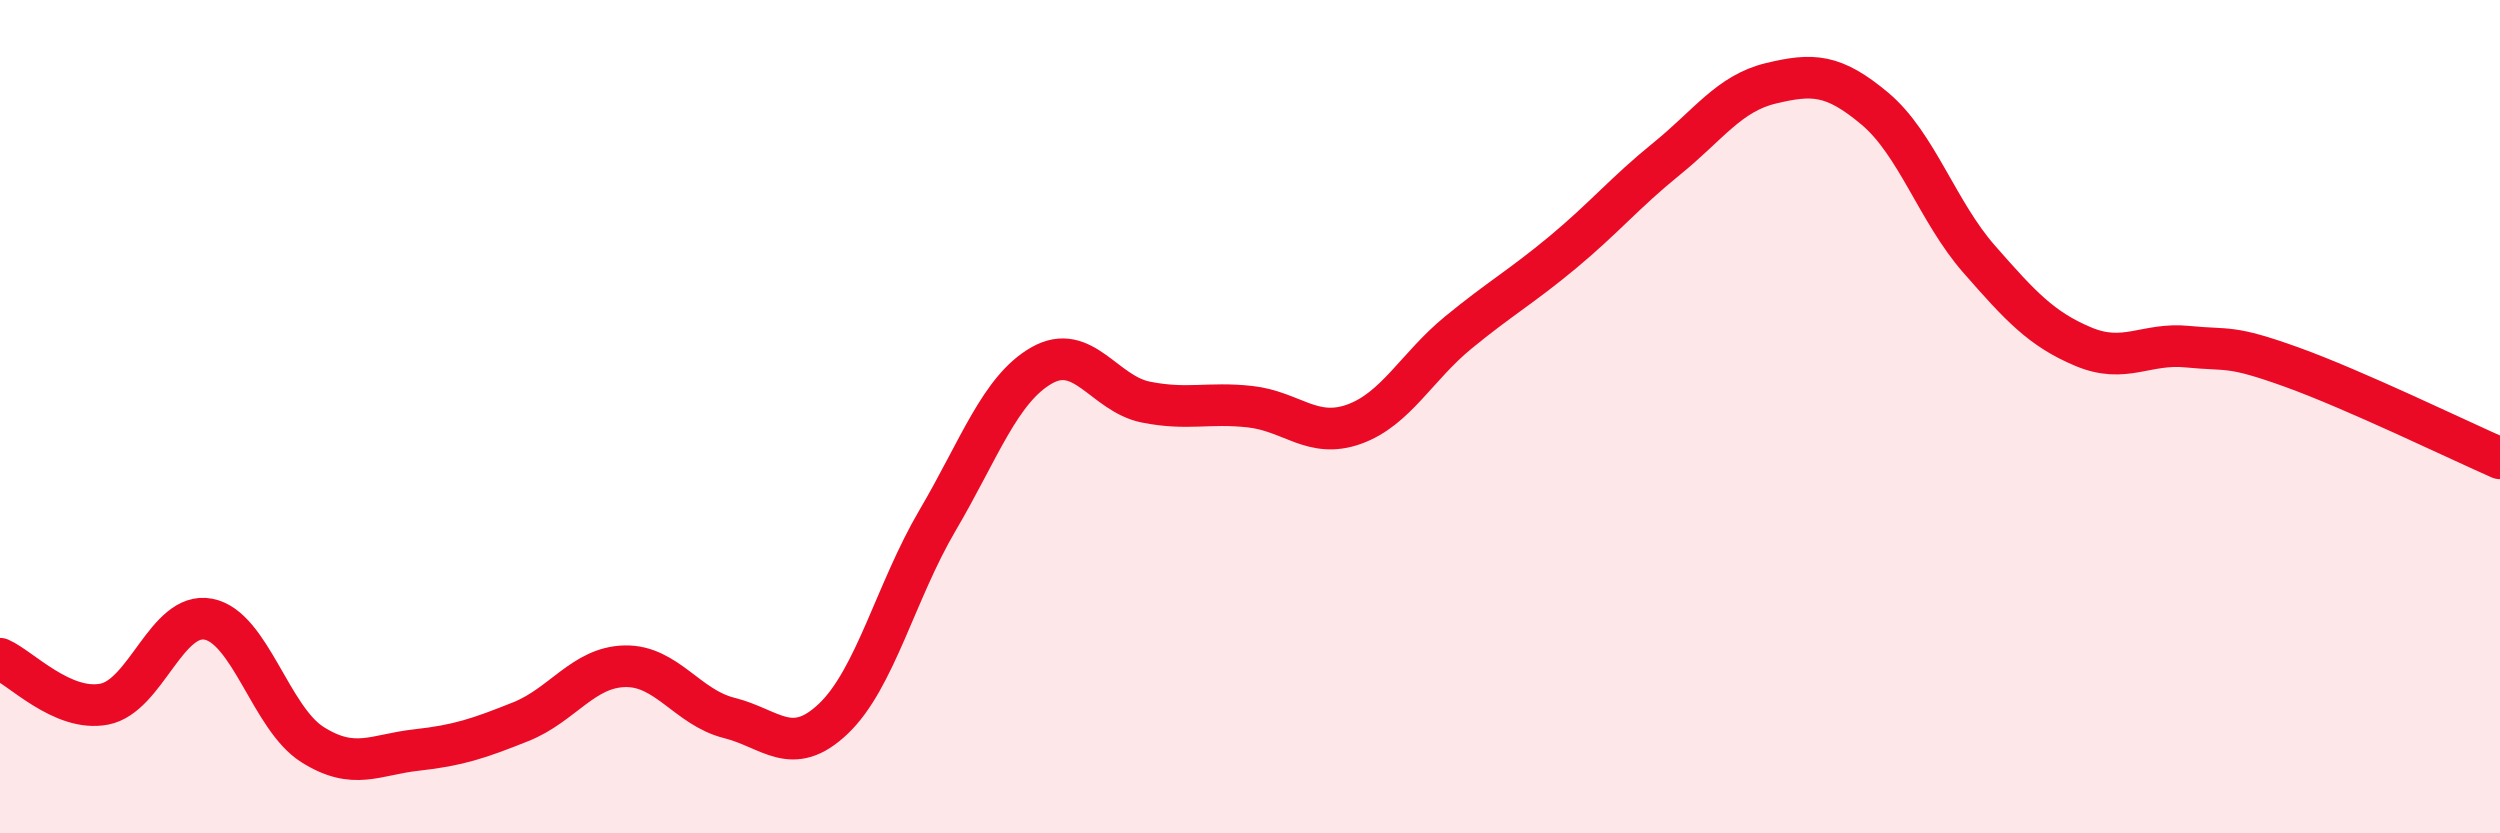
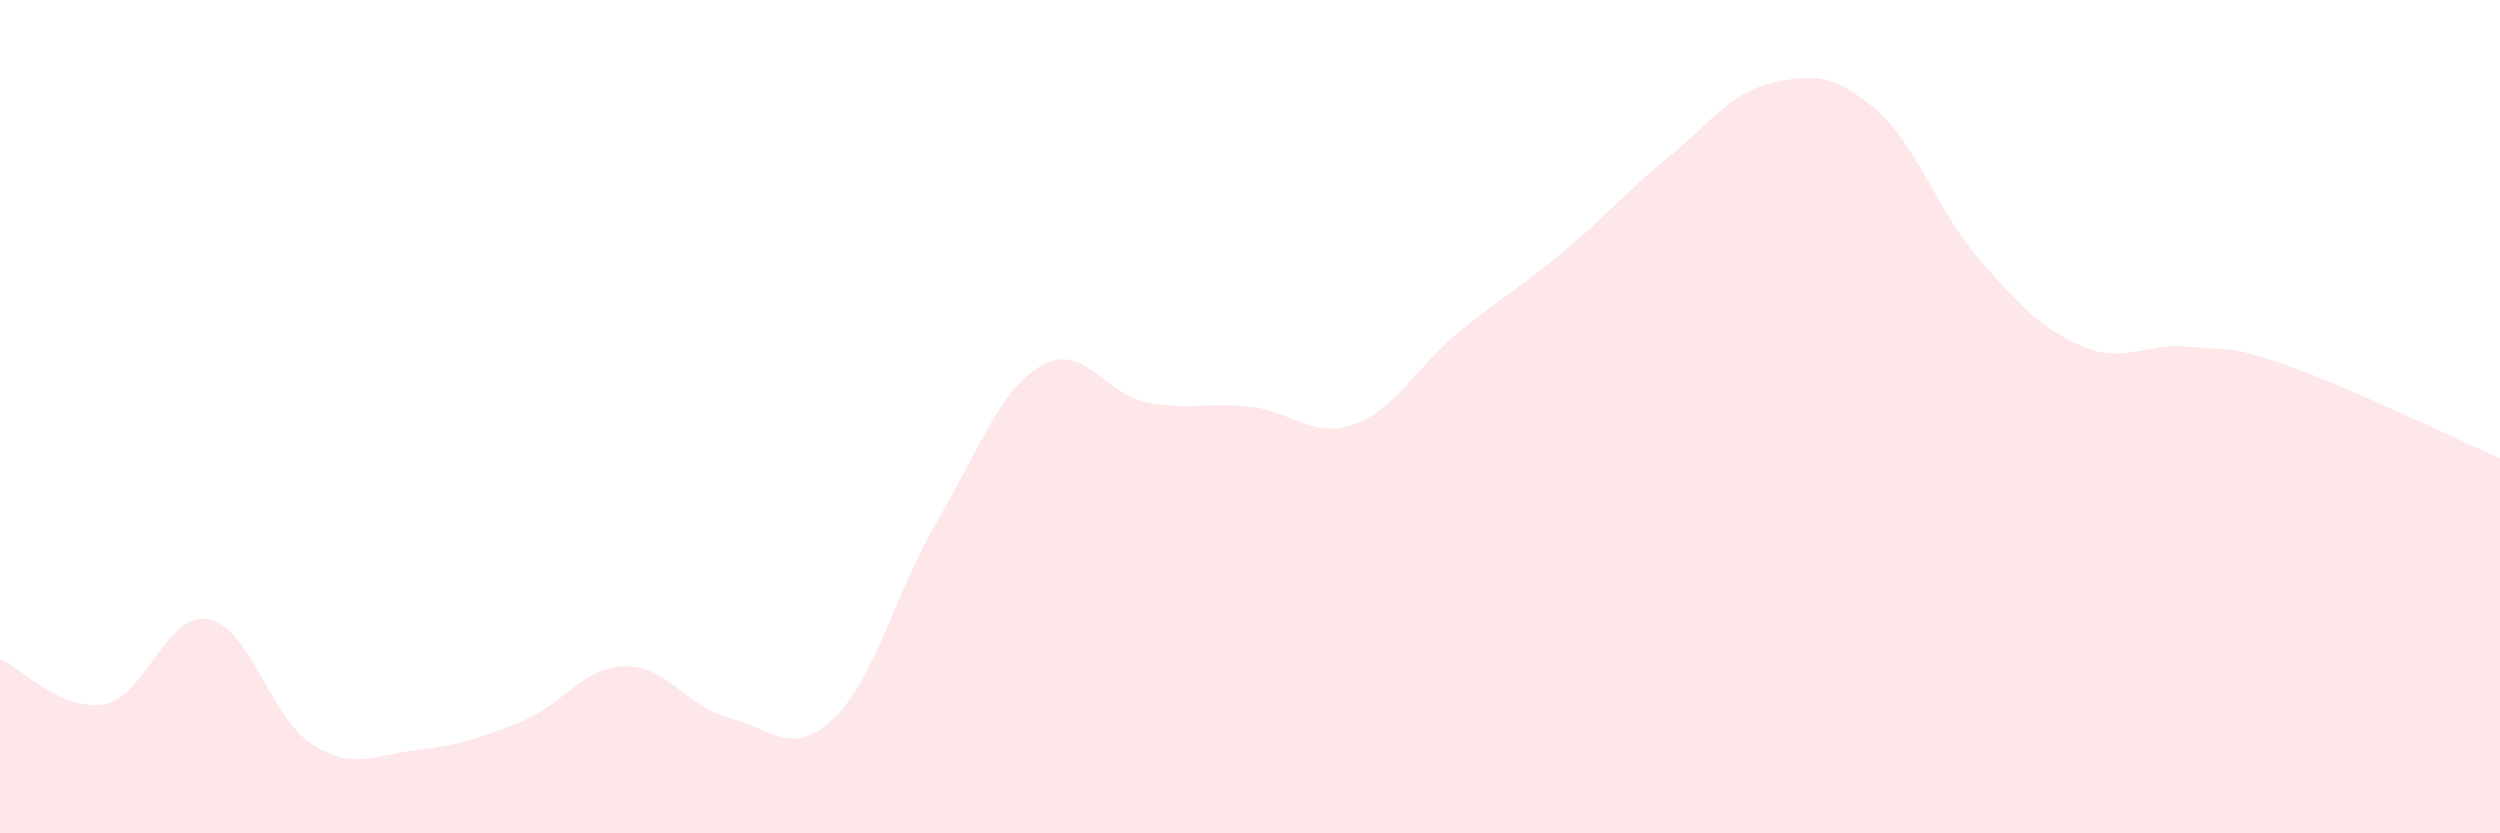
<svg xmlns="http://www.w3.org/2000/svg" width="60" height="20" viewBox="0 0 60 20">
  <path d="M 0,15.81 C 0.5,16.03 1.5,17.09 2.5,16.9 C 3.5,16.71 4,14.67 5,14.86 C 6,15.05 6.5,17.24 7.5,17.87 C 8.5,18.5 9,18.11 10,18 C 11,17.89 11.5,17.72 12.5,17.32 C 13.5,16.92 14,16.01 15,15.99 C 16,15.97 16.5,16.98 17.5,17.23 C 18.5,17.48 19,18.2 20,17.25 C 21,16.3 21.5,14.19 22.5,12.49 C 23.5,10.79 24,9.34 25,8.77 C 26,8.2 26.5,9.45 27.5,9.65 C 28.5,9.85 29,9.65 30,9.76 C 31,9.87 31.5,10.54 32.5,10.18 C 33.5,9.82 34,8.8 35,7.98 C 36,7.16 36.5,6.89 37.5,6.06 C 38.5,5.23 39,4.62 40,3.81 C 41,3 41.5,2.24 42.5,2 C 43.5,1.76 44,1.77 45,2.61 C 46,3.45 46.5,5.08 47.5,6.22 C 48.5,7.36 49,7.9 50,8.32 C 51,8.74 51.5,8.22 52.5,8.32 C 53.5,8.42 53.5,8.27 55,8.81 C 56.5,9.35 59,10.56 60,11L60 20L0 20Z" fill="#EB0A25" opacity="0.1" stroke-linecap="round" stroke-linejoin="round" />
-   <path d="M 0,15.81 C 0.5,16.03 1.5,17.09 2.5,16.9 C 3.5,16.71 4,14.67 5,14.86 C 6,15.05 6.5,17.24 7.5,17.87 C 8.5,18.5 9,18.11 10,18 C 11,17.89 11.5,17.72 12.5,17.32 C 13.5,16.92 14,16.01 15,15.99 C 16,15.97 16.5,16.98 17.5,17.23 C 18.5,17.48 19,18.2 20,17.25 C 21,16.3 21.5,14.19 22.5,12.49 C 23.5,10.79 24,9.34 25,8.77 C 26,8.2 26.5,9.45 27.5,9.65 C 28.5,9.85 29,9.65 30,9.76 C 31,9.87 31.5,10.54 32.5,10.18 C 33.5,9.82 34,8.8 35,7.98 C 36,7.16 36.5,6.89 37.5,6.06 C 38.5,5.23 39,4.62 40,3.81 C 41,3 41.5,2.24 42.5,2 C 43.5,1.76 44,1.77 45,2.61 C 46,3.45 46.5,5.08 47.5,6.22 C 48.5,7.36 49,7.9 50,8.32 C 51,8.74 51.5,8.22 52.5,8.32 C 53.5,8.42 53.5,8.27 55,8.81 C 56.5,9.35 59,10.56 60,11" stroke="#EB0A25" stroke-width="1" fill="none" stroke-linecap="round" stroke-linejoin="round" />
</svg>